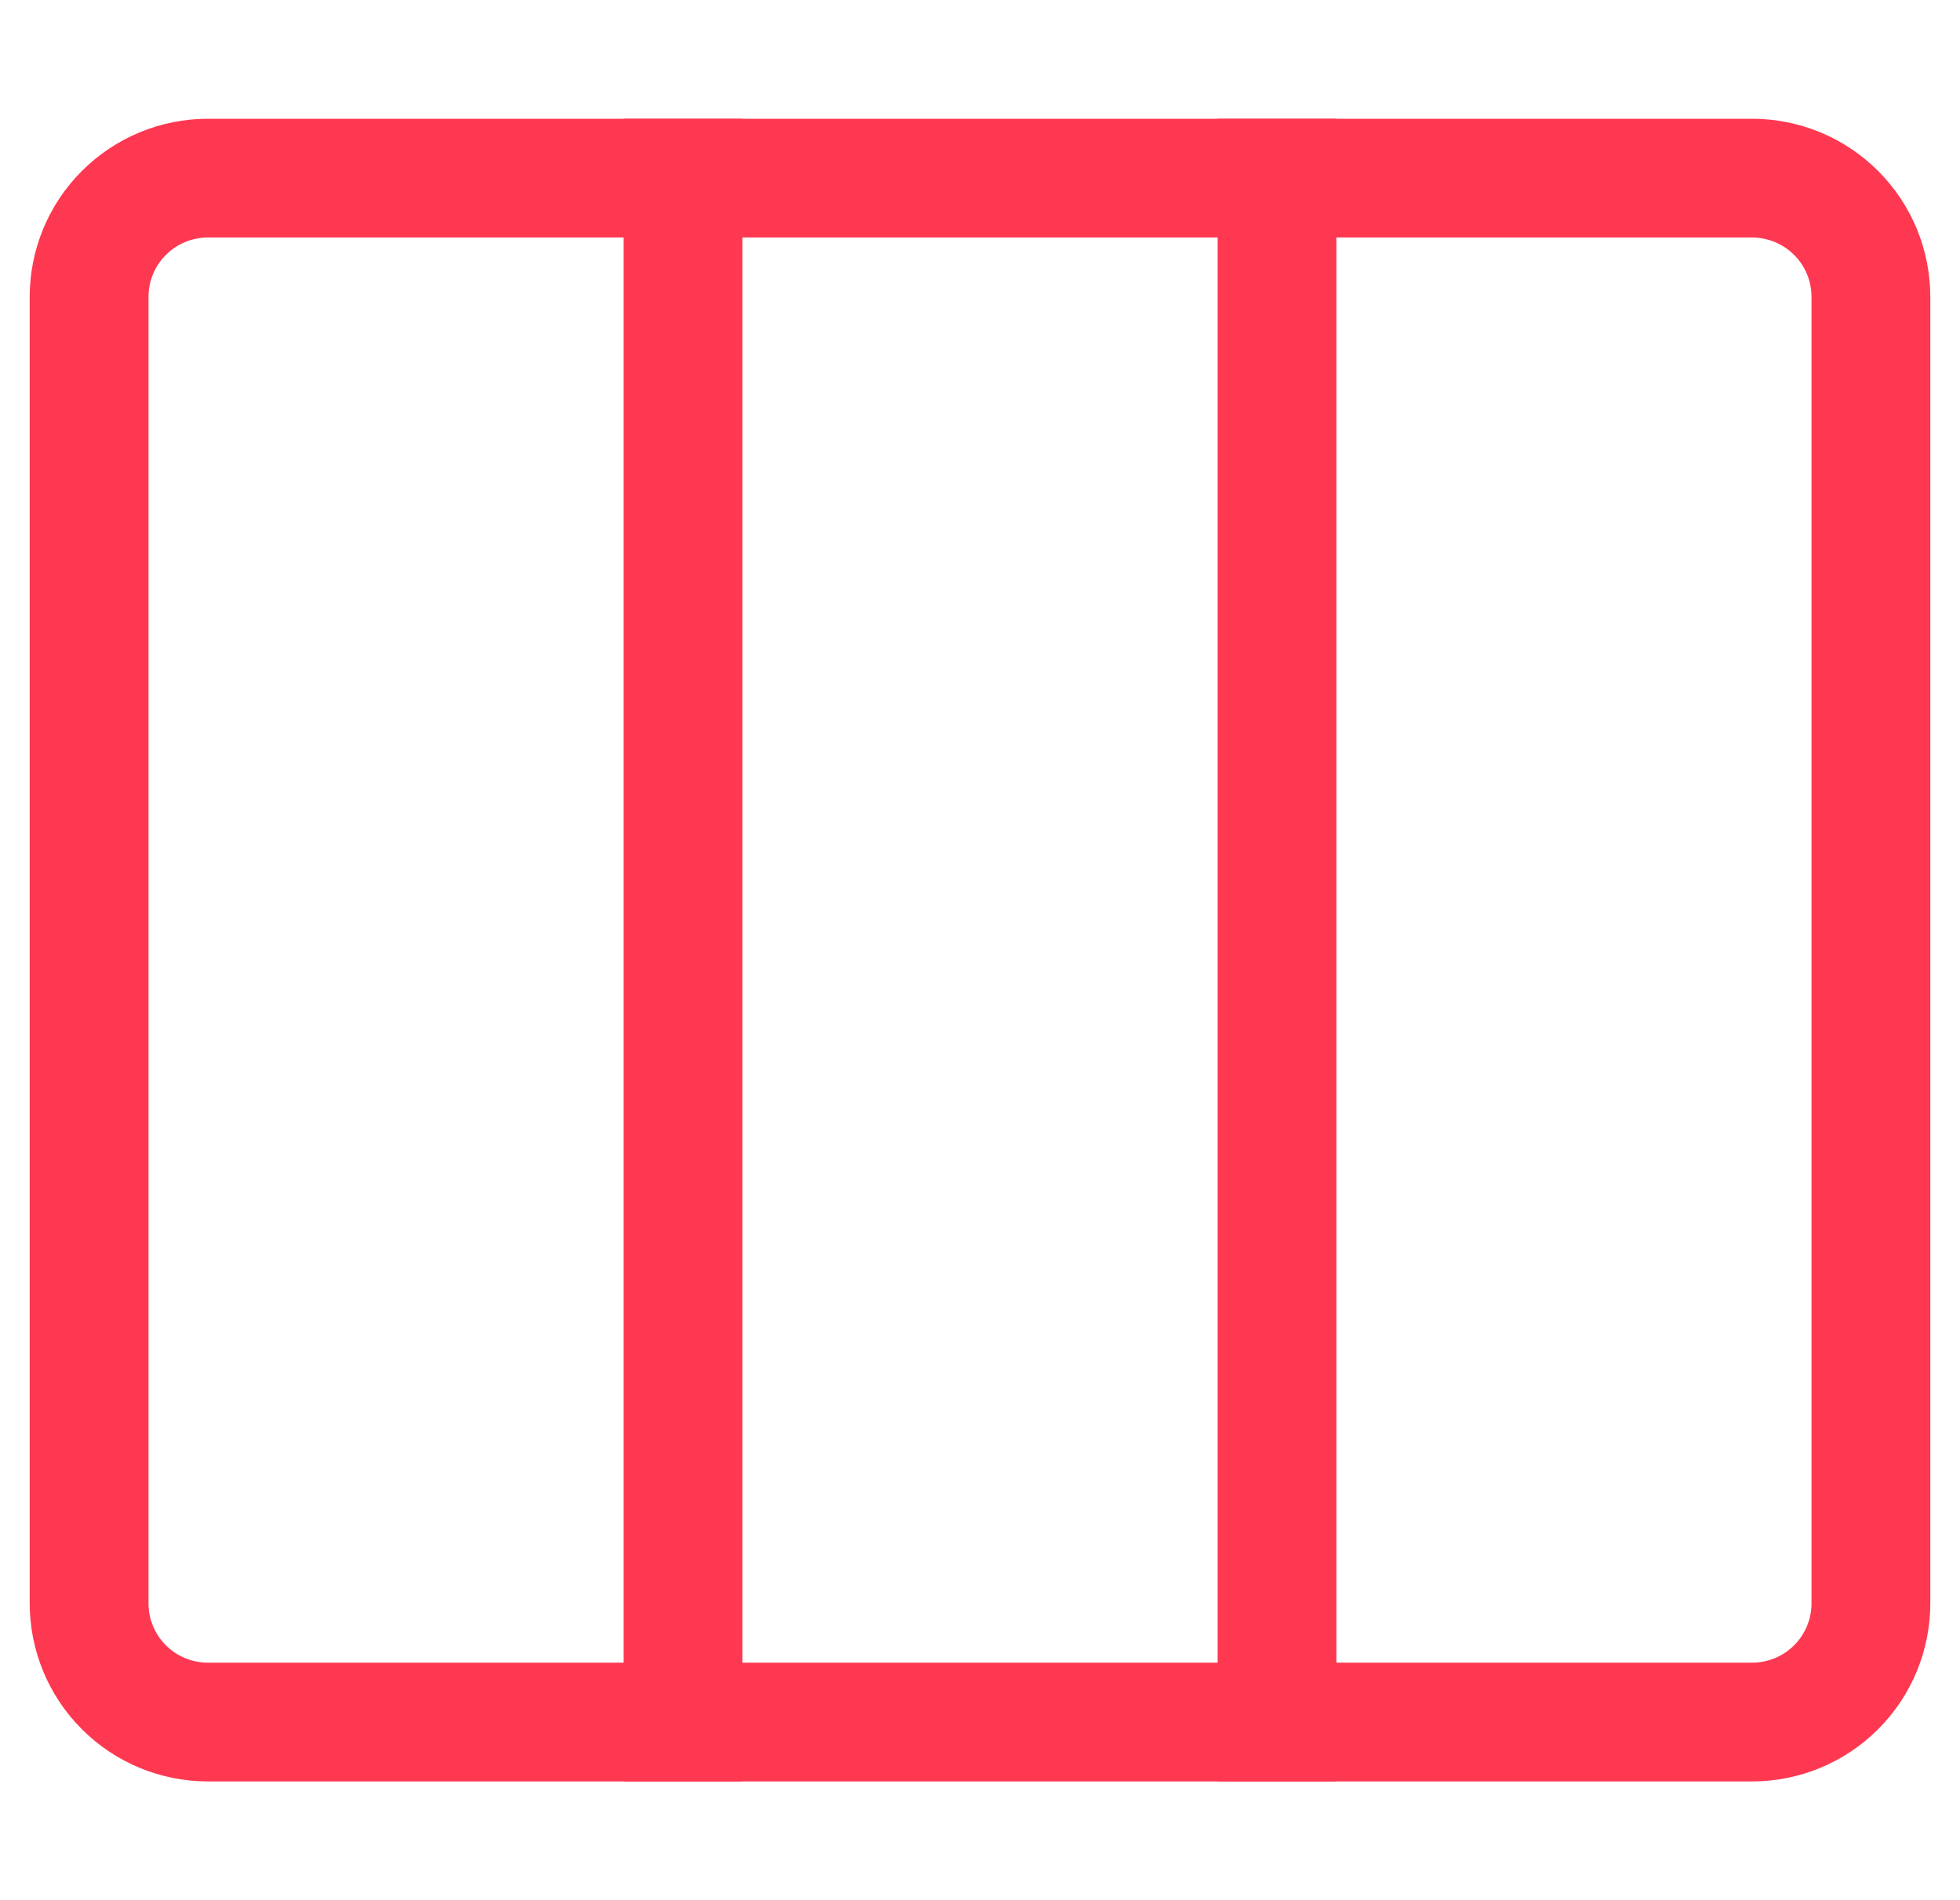
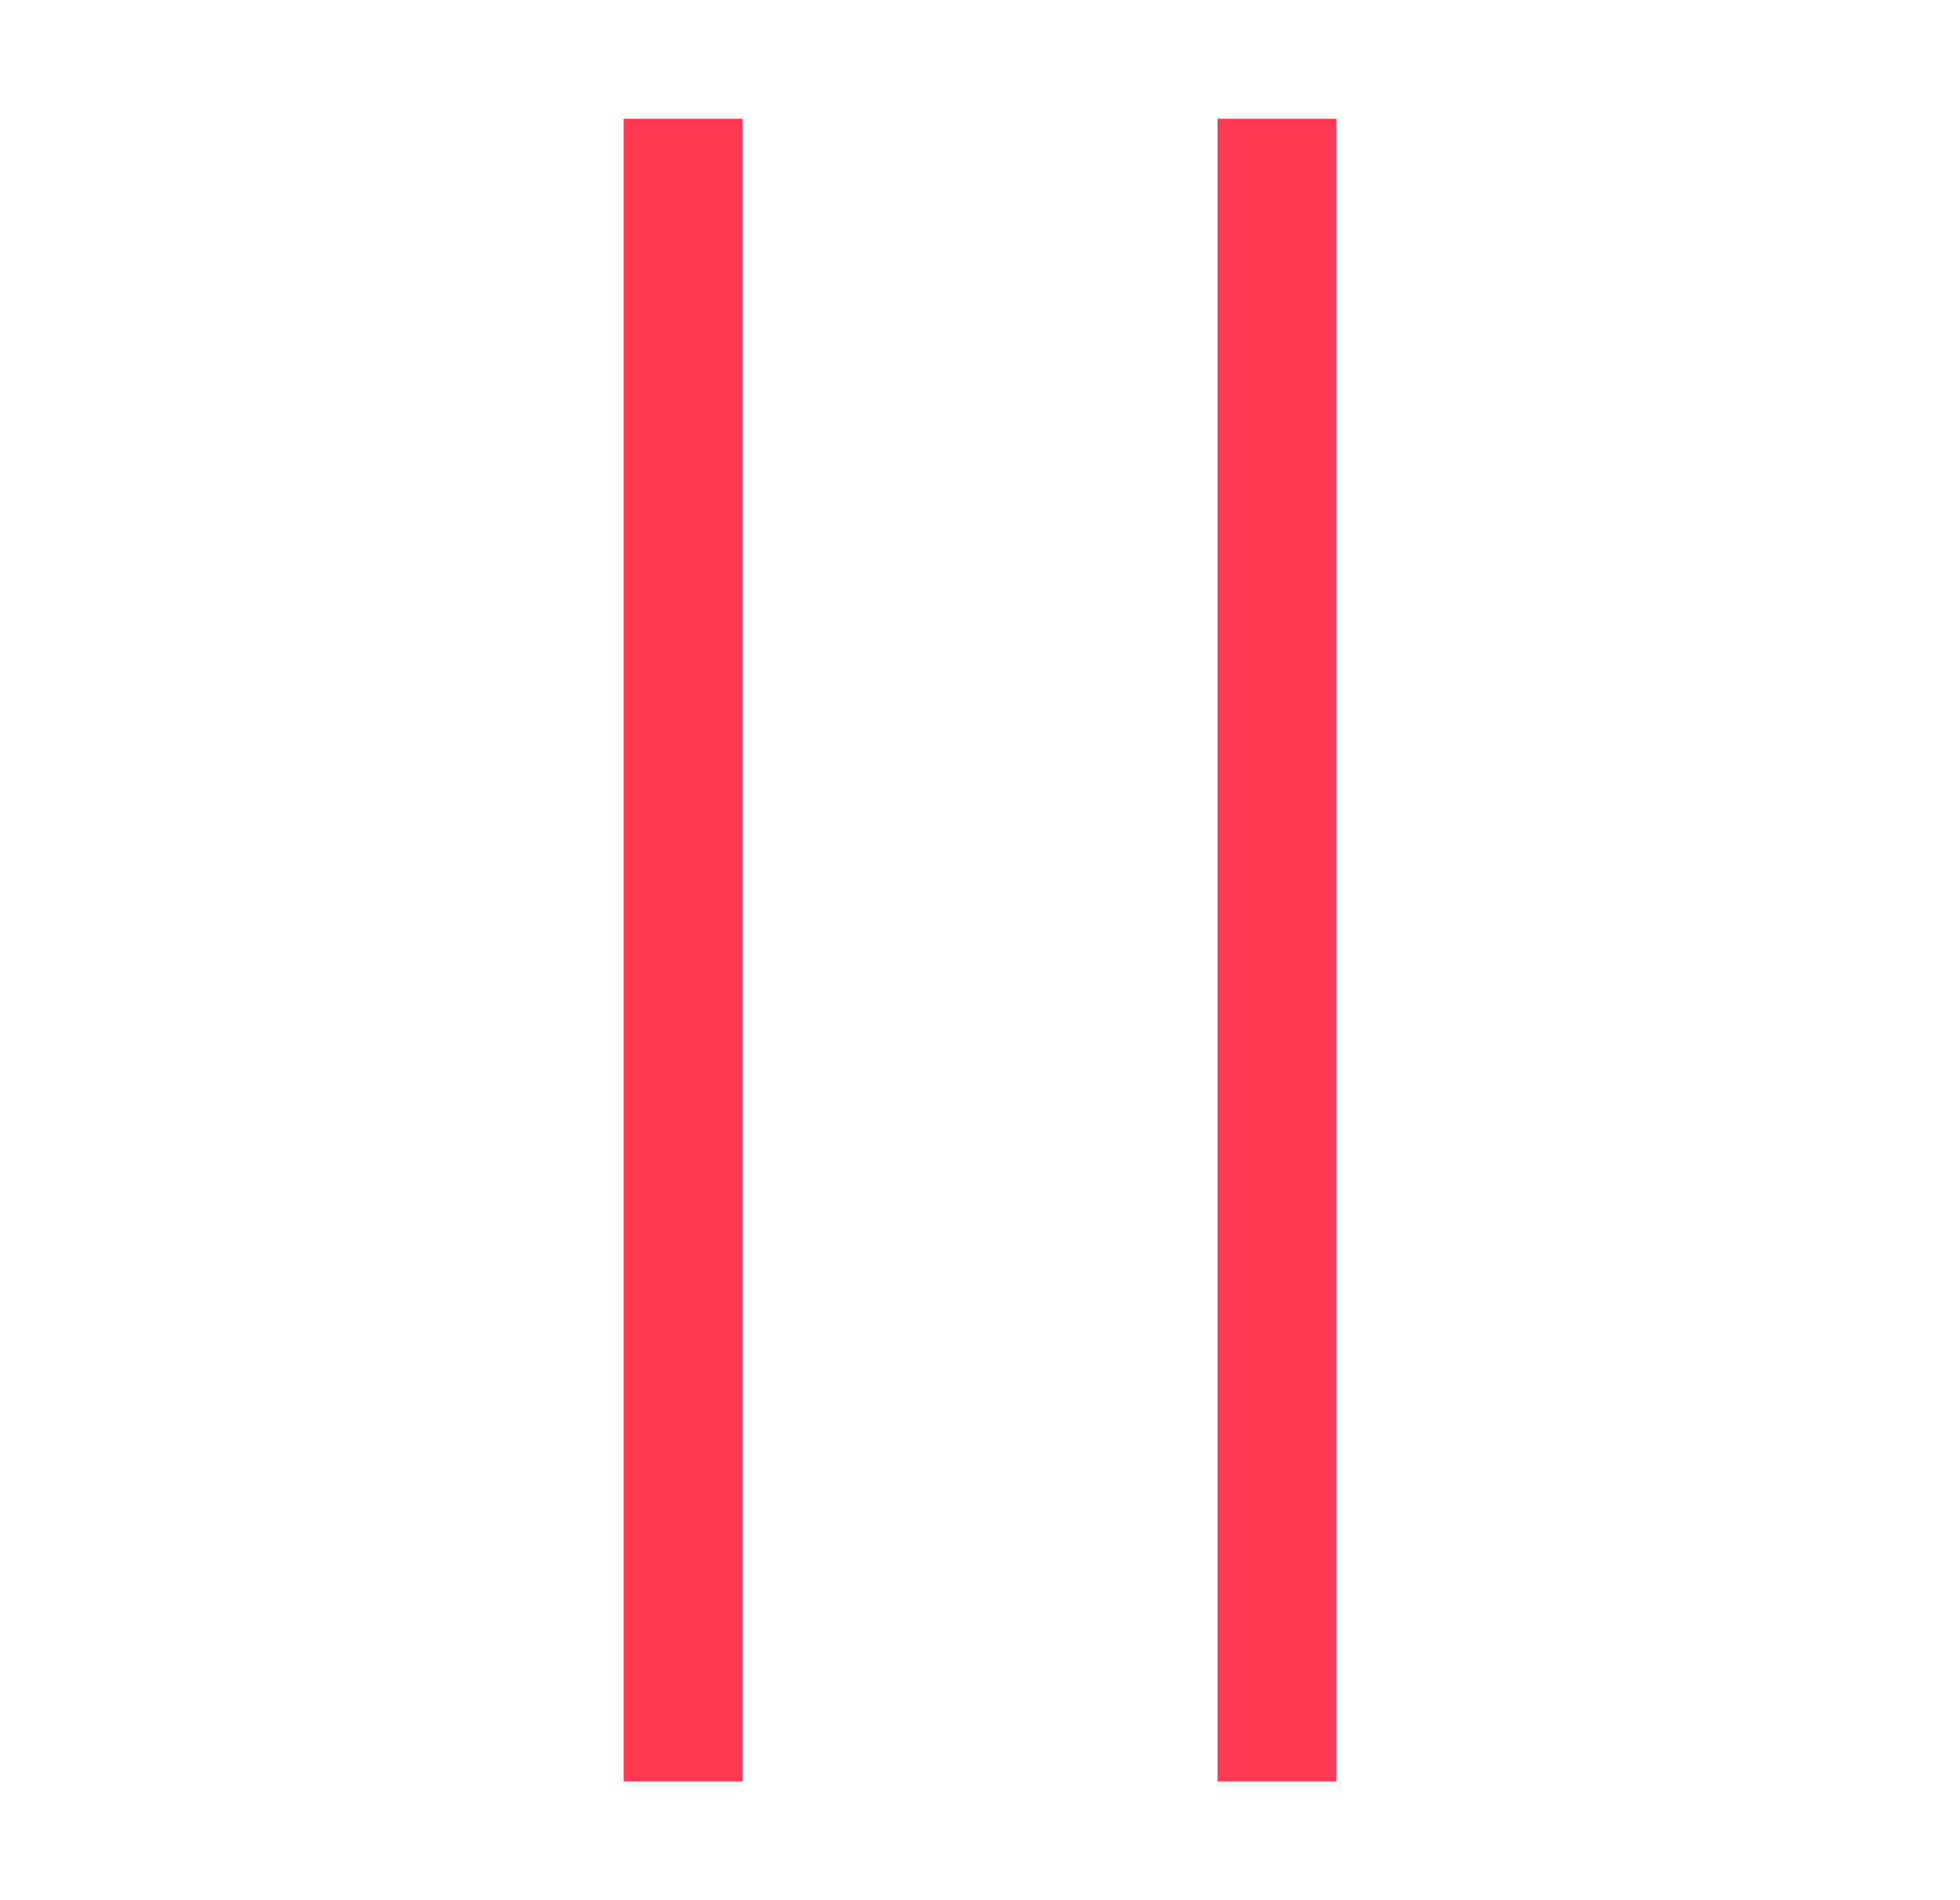
<svg xmlns="http://www.w3.org/2000/svg" width="33" height="32" viewBox="0 0 33 32" fill="#ff3851" class="fill-action-1">
-   <path fill-rule="evenodd" clip-rule="evenodd" d="M0.5 5C0.5 4.204 0.816 3.441 1.379 2.879C1.941 2.316 2.704 2 3.5 2H29.5C30.296 2 31.059 2.316 31.621 2.879C32.184 3.441 32.5 4.204 32.5 5V27C32.5 27.796 32.184 28.559 31.621 29.121C31.059 29.684 30.296 30 29.5 30H3.5C2.704 30 1.941 29.684 1.379 29.121C0.816 28.559 0.5 27.796 0.5 27L0.5 5ZM3.5 4C3.235 4 2.98 4.105 2.793 4.293C2.605 4.48 2.5 4.735 2.5 5V27C2.5 27.265 2.605 27.52 2.793 27.707C2.98 27.895 3.235 28 3.5 28H29.5C29.765 28 30.02 27.895 30.207 27.707C30.395 27.52 30.5 27.265 30.5 27V5C30.5 4.735 30.395 4.48 30.207 4.293C30.02 4.105 29.765 4 29.5 4H3.5Z" />
  <path fill-rule="evenodd" clip-rule="evenodd" d="M10.5 30V2H12.5V30H10.5ZM20.5 30V2H22.5V30H20.5Z" />
</svg>